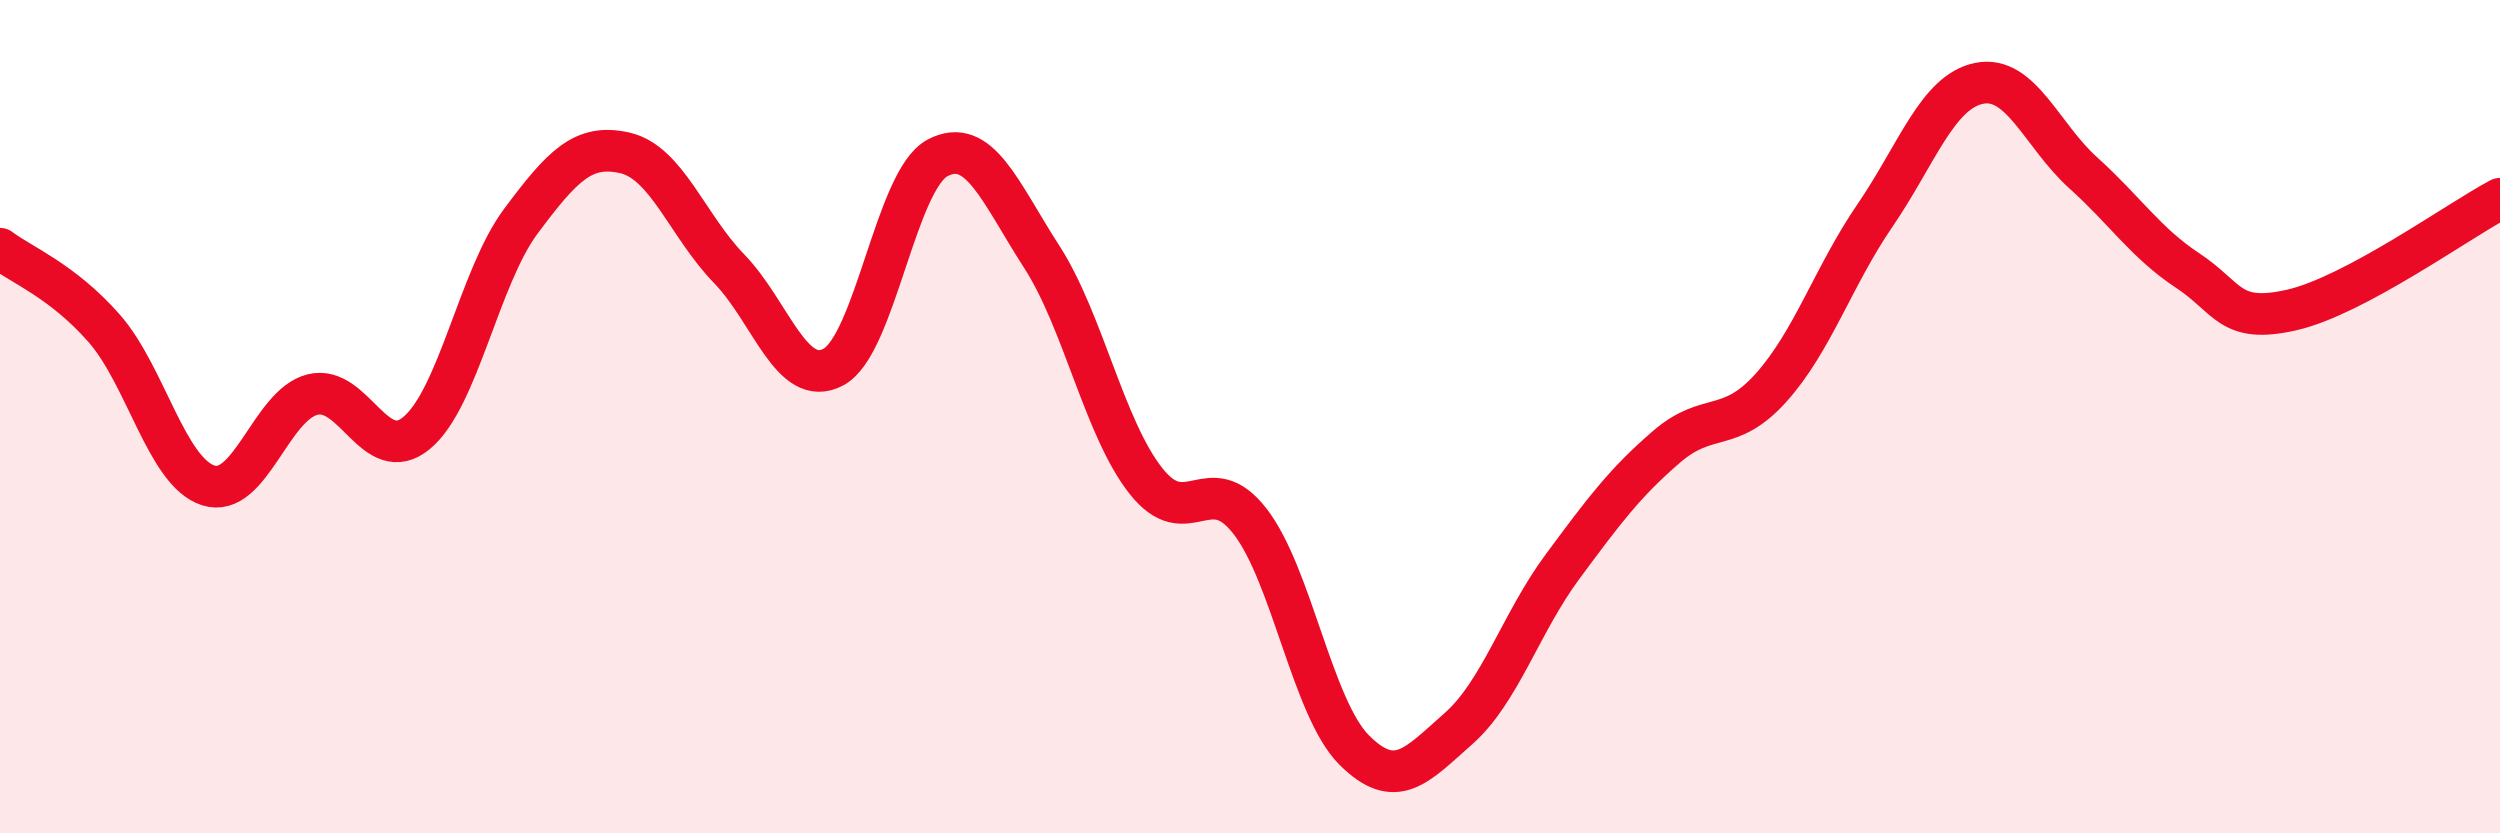
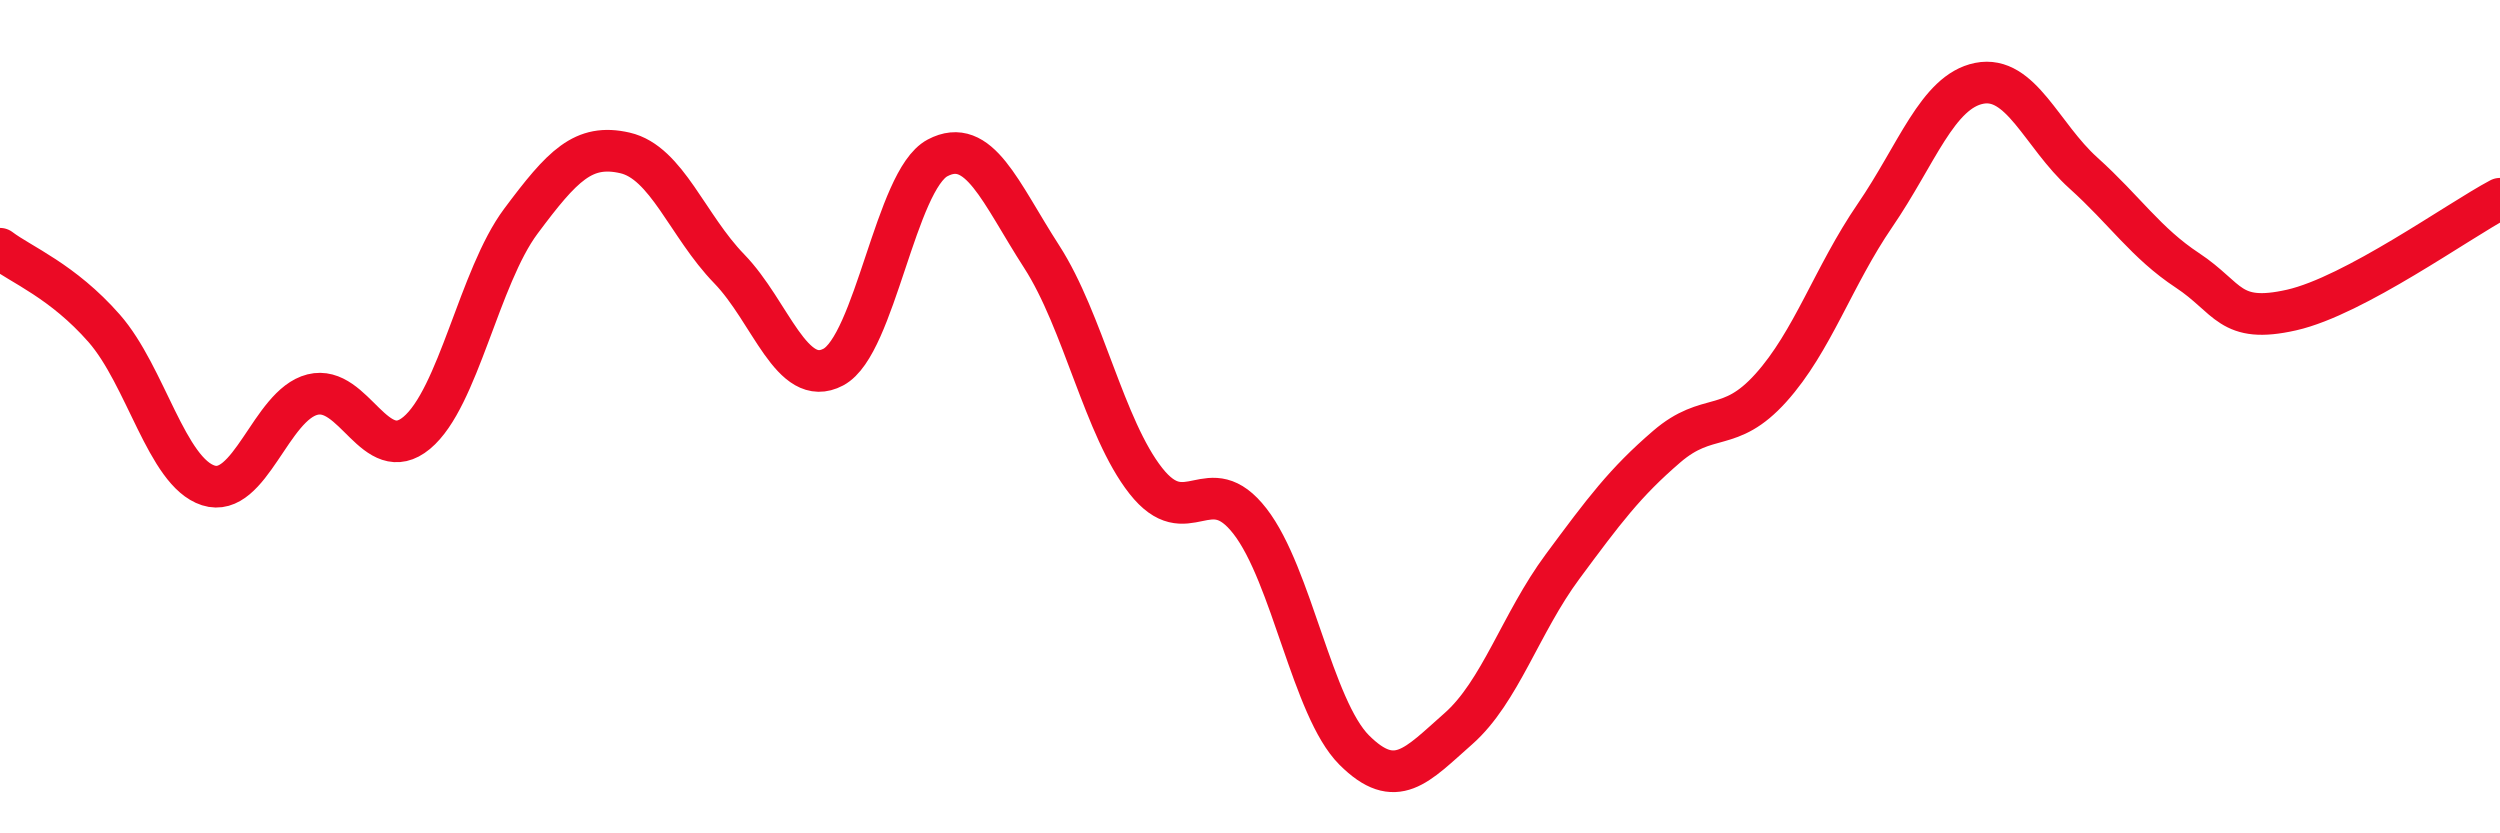
<svg xmlns="http://www.w3.org/2000/svg" width="60" height="20" viewBox="0 0 60 20">
-   <path d="M 0,5.97 C 0.5,6.35 1.5,6.74 2.5,7.88 C 3.5,9.02 4,11.33 5,11.65 C 6,11.97 6.5,9.72 7.5,9.47 C 8.5,9.22 9,11.22 10,10.39 C 11,9.56 11.5,6.65 12.5,5.31 C 13.5,3.97 14,3.44 15,3.67 C 16,3.9 16.5,5.42 17.5,6.45 C 18.5,7.48 19,9.34 20,8.81 C 21,8.28 21.5,4.32 22.5,3.79 C 23.5,3.26 24,4.61 25,6.16 C 26,7.71 26.5,10.27 27.5,11.54 C 28.5,12.81 29,11.22 30,12.51 C 31,13.8 31.5,17 32.5,18 C 33.5,19 34,18.37 35,17.49 C 36,16.61 36.5,14.95 37.5,13.6 C 38.5,12.25 39,11.58 40,10.72 C 41,9.86 41.5,10.42 42.5,9.31 C 43.5,8.2 44,6.63 45,5.17 C 46,3.71 46.5,2.2 47.5,2 C 48.5,1.8 49,3.25 50,4.15 C 51,5.05 51.5,5.83 52.5,6.49 C 53.5,7.15 53.5,7.78 55,7.44 C 56.5,7.1 59,5.3 60,4.77L60 20L0 20Z" fill="#EB0A25" opacity="0.1" stroke-linecap="round" stroke-linejoin="round" />
  <path d="M 0,5.97 C 0.5,6.35 1.5,6.74 2.5,7.88 C 3.5,9.02 4,11.33 5,11.65 C 6,11.97 6.5,9.72 7.5,9.47 C 8.5,9.22 9,11.22 10,10.39 C 11,9.56 11.5,6.65 12.5,5.31 C 13.5,3.97 14,3.44 15,3.67 C 16,3.9 16.5,5.42 17.5,6.45 C 18.5,7.48 19,9.34 20,8.81 C 21,8.28 21.5,4.32 22.5,3.79 C 23.5,3.26 24,4.61 25,6.16 C 26,7.71 26.5,10.27 27.5,11.54 C 28.5,12.81 29,11.22 30,12.51 C 31,13.8 31.5,17 32.5,18 C 33.5,19 34,18.37 35,17.49 C 36,16.61 36.5,14.95 37.5,13.6 C 38.5,12.25 39,11.58 40,10.72 C 41,9.86 41.5,10.42 42.5,9.31 C 43.5,8.2 44,6.63 45,5.17 C 46,3.71 46.5,2.2 47.5,2 C 48.5,1.8 49,3.25 50,4.15 C 51,5.05 51.5,5.83 52.5,6.49 C 53.5,7.15 53.5,7.78 55,7.44 C 56.5,7.1 59,5.3 60,4.77" stroke="#EB0A25" stroke-width="1" fill="none" stroke-linecap="round" stroke-linejoin="round" />
</svg>